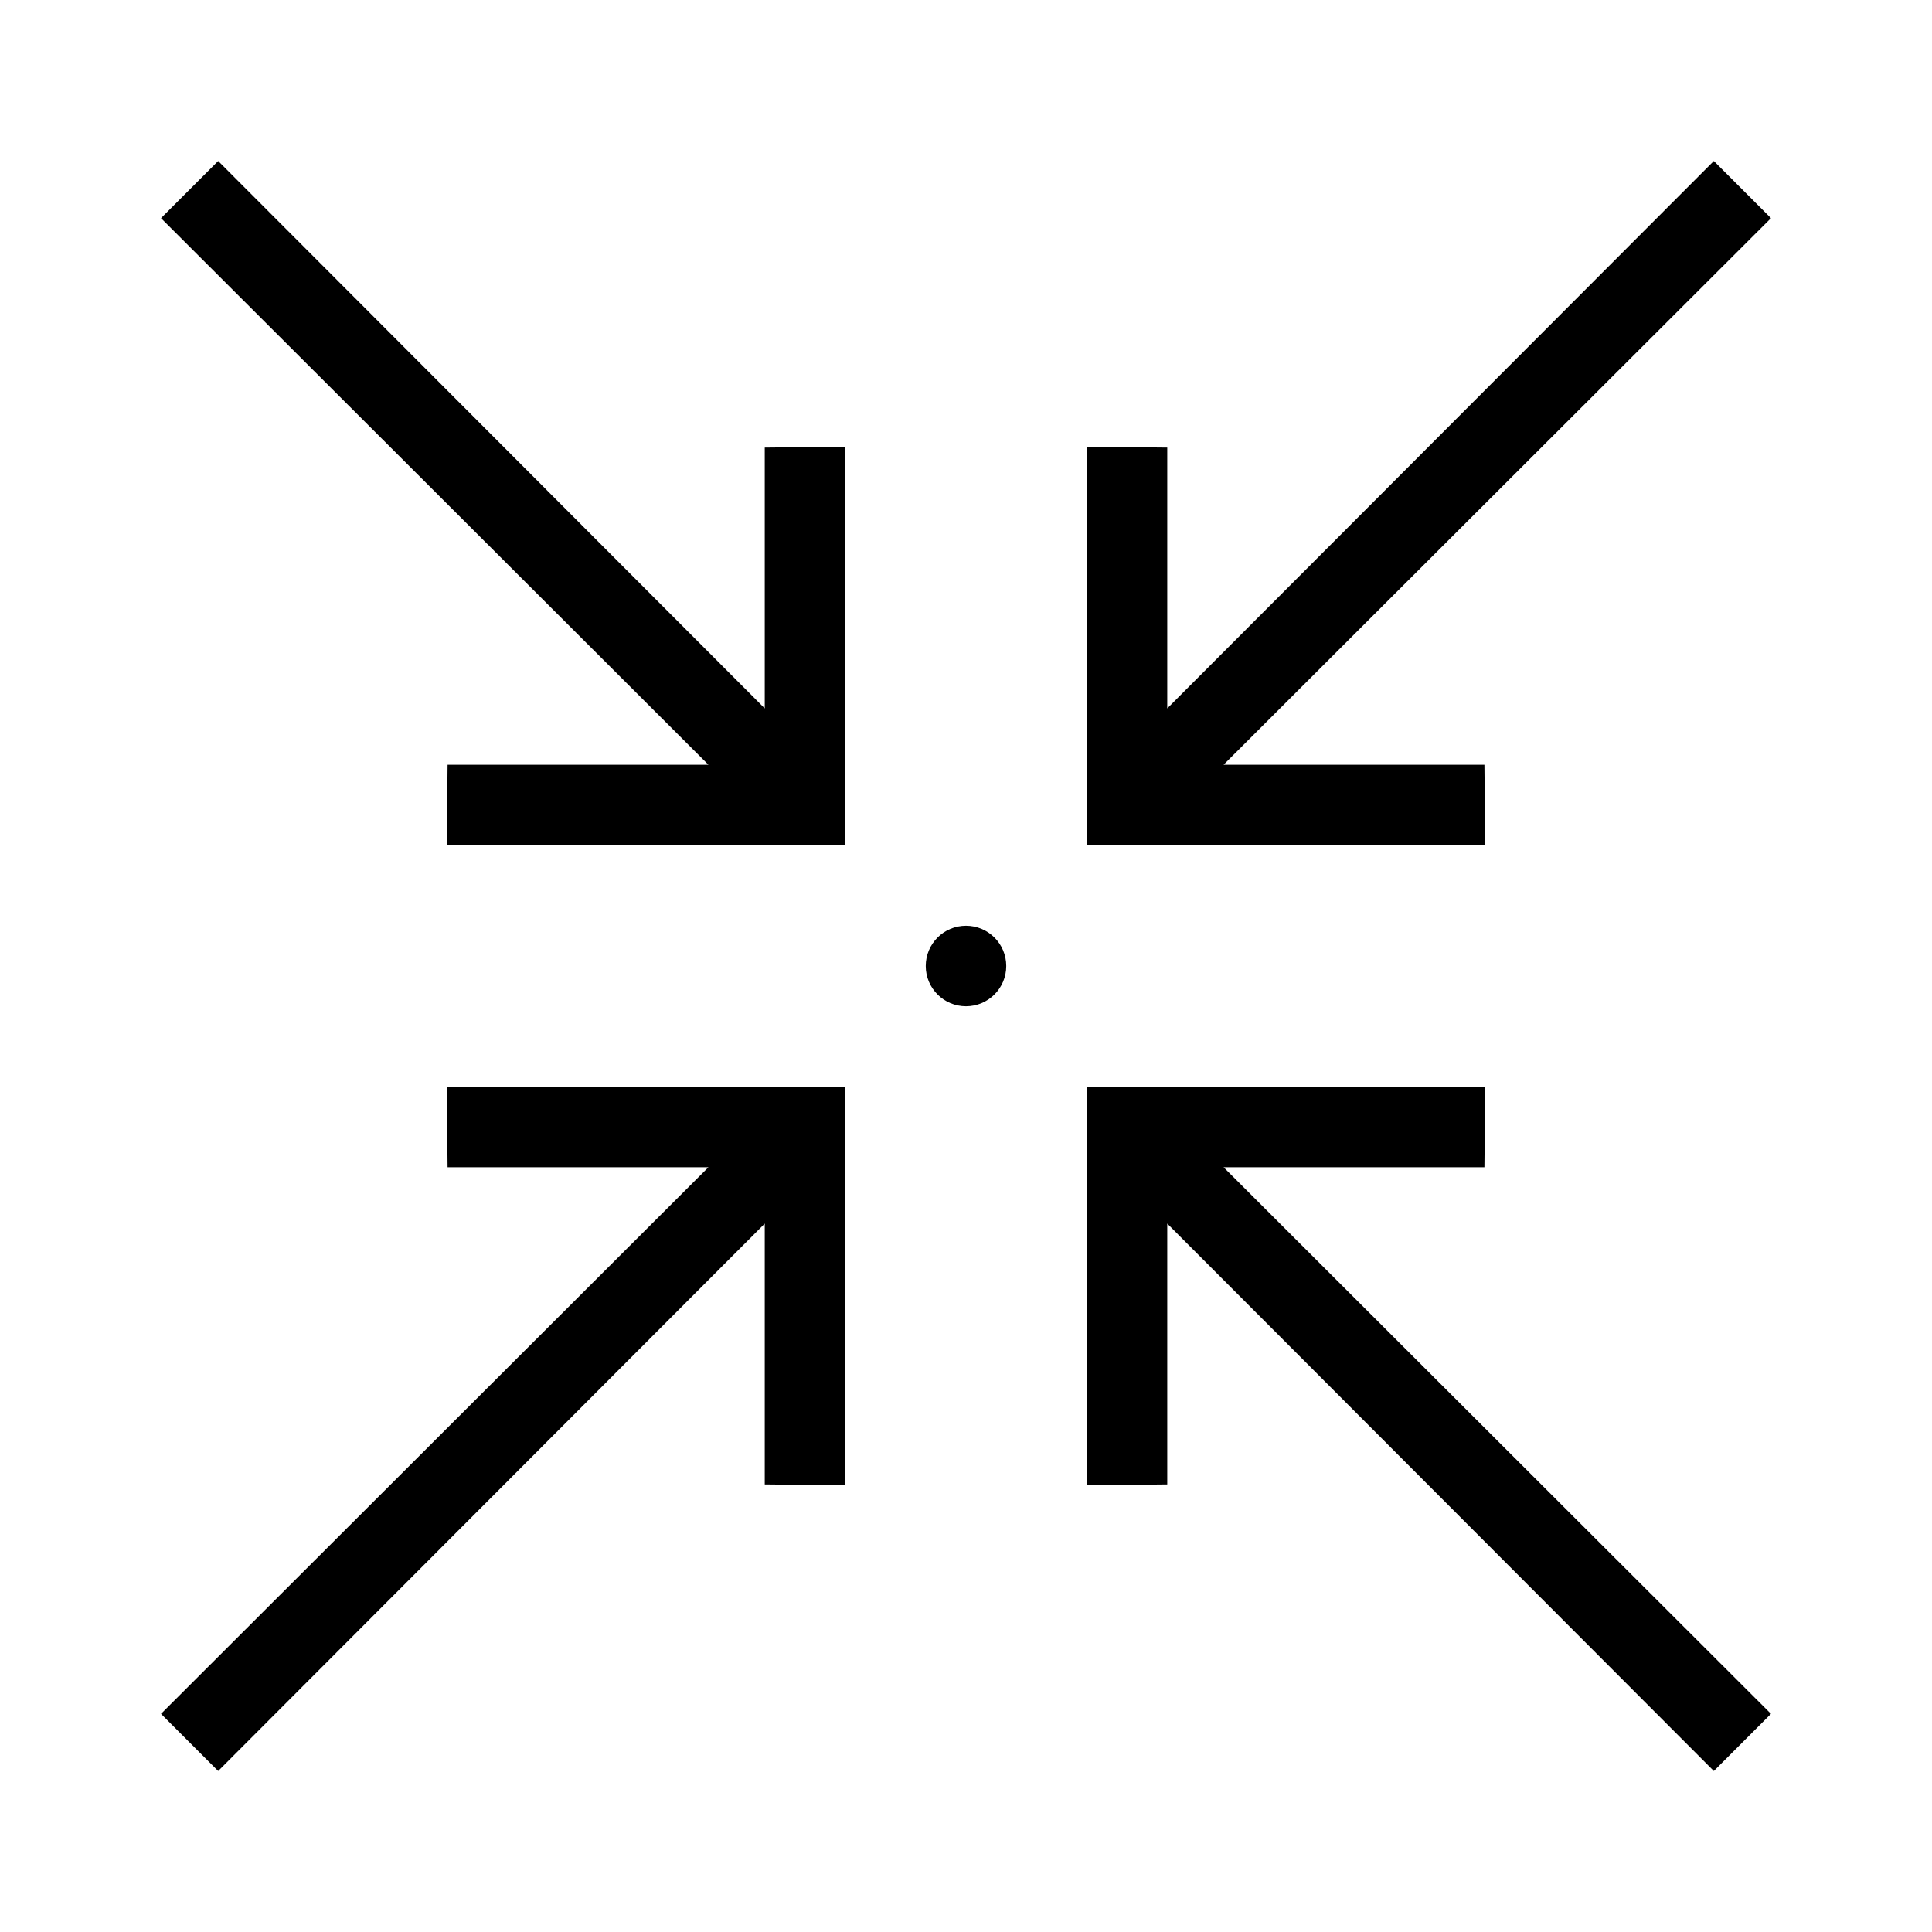
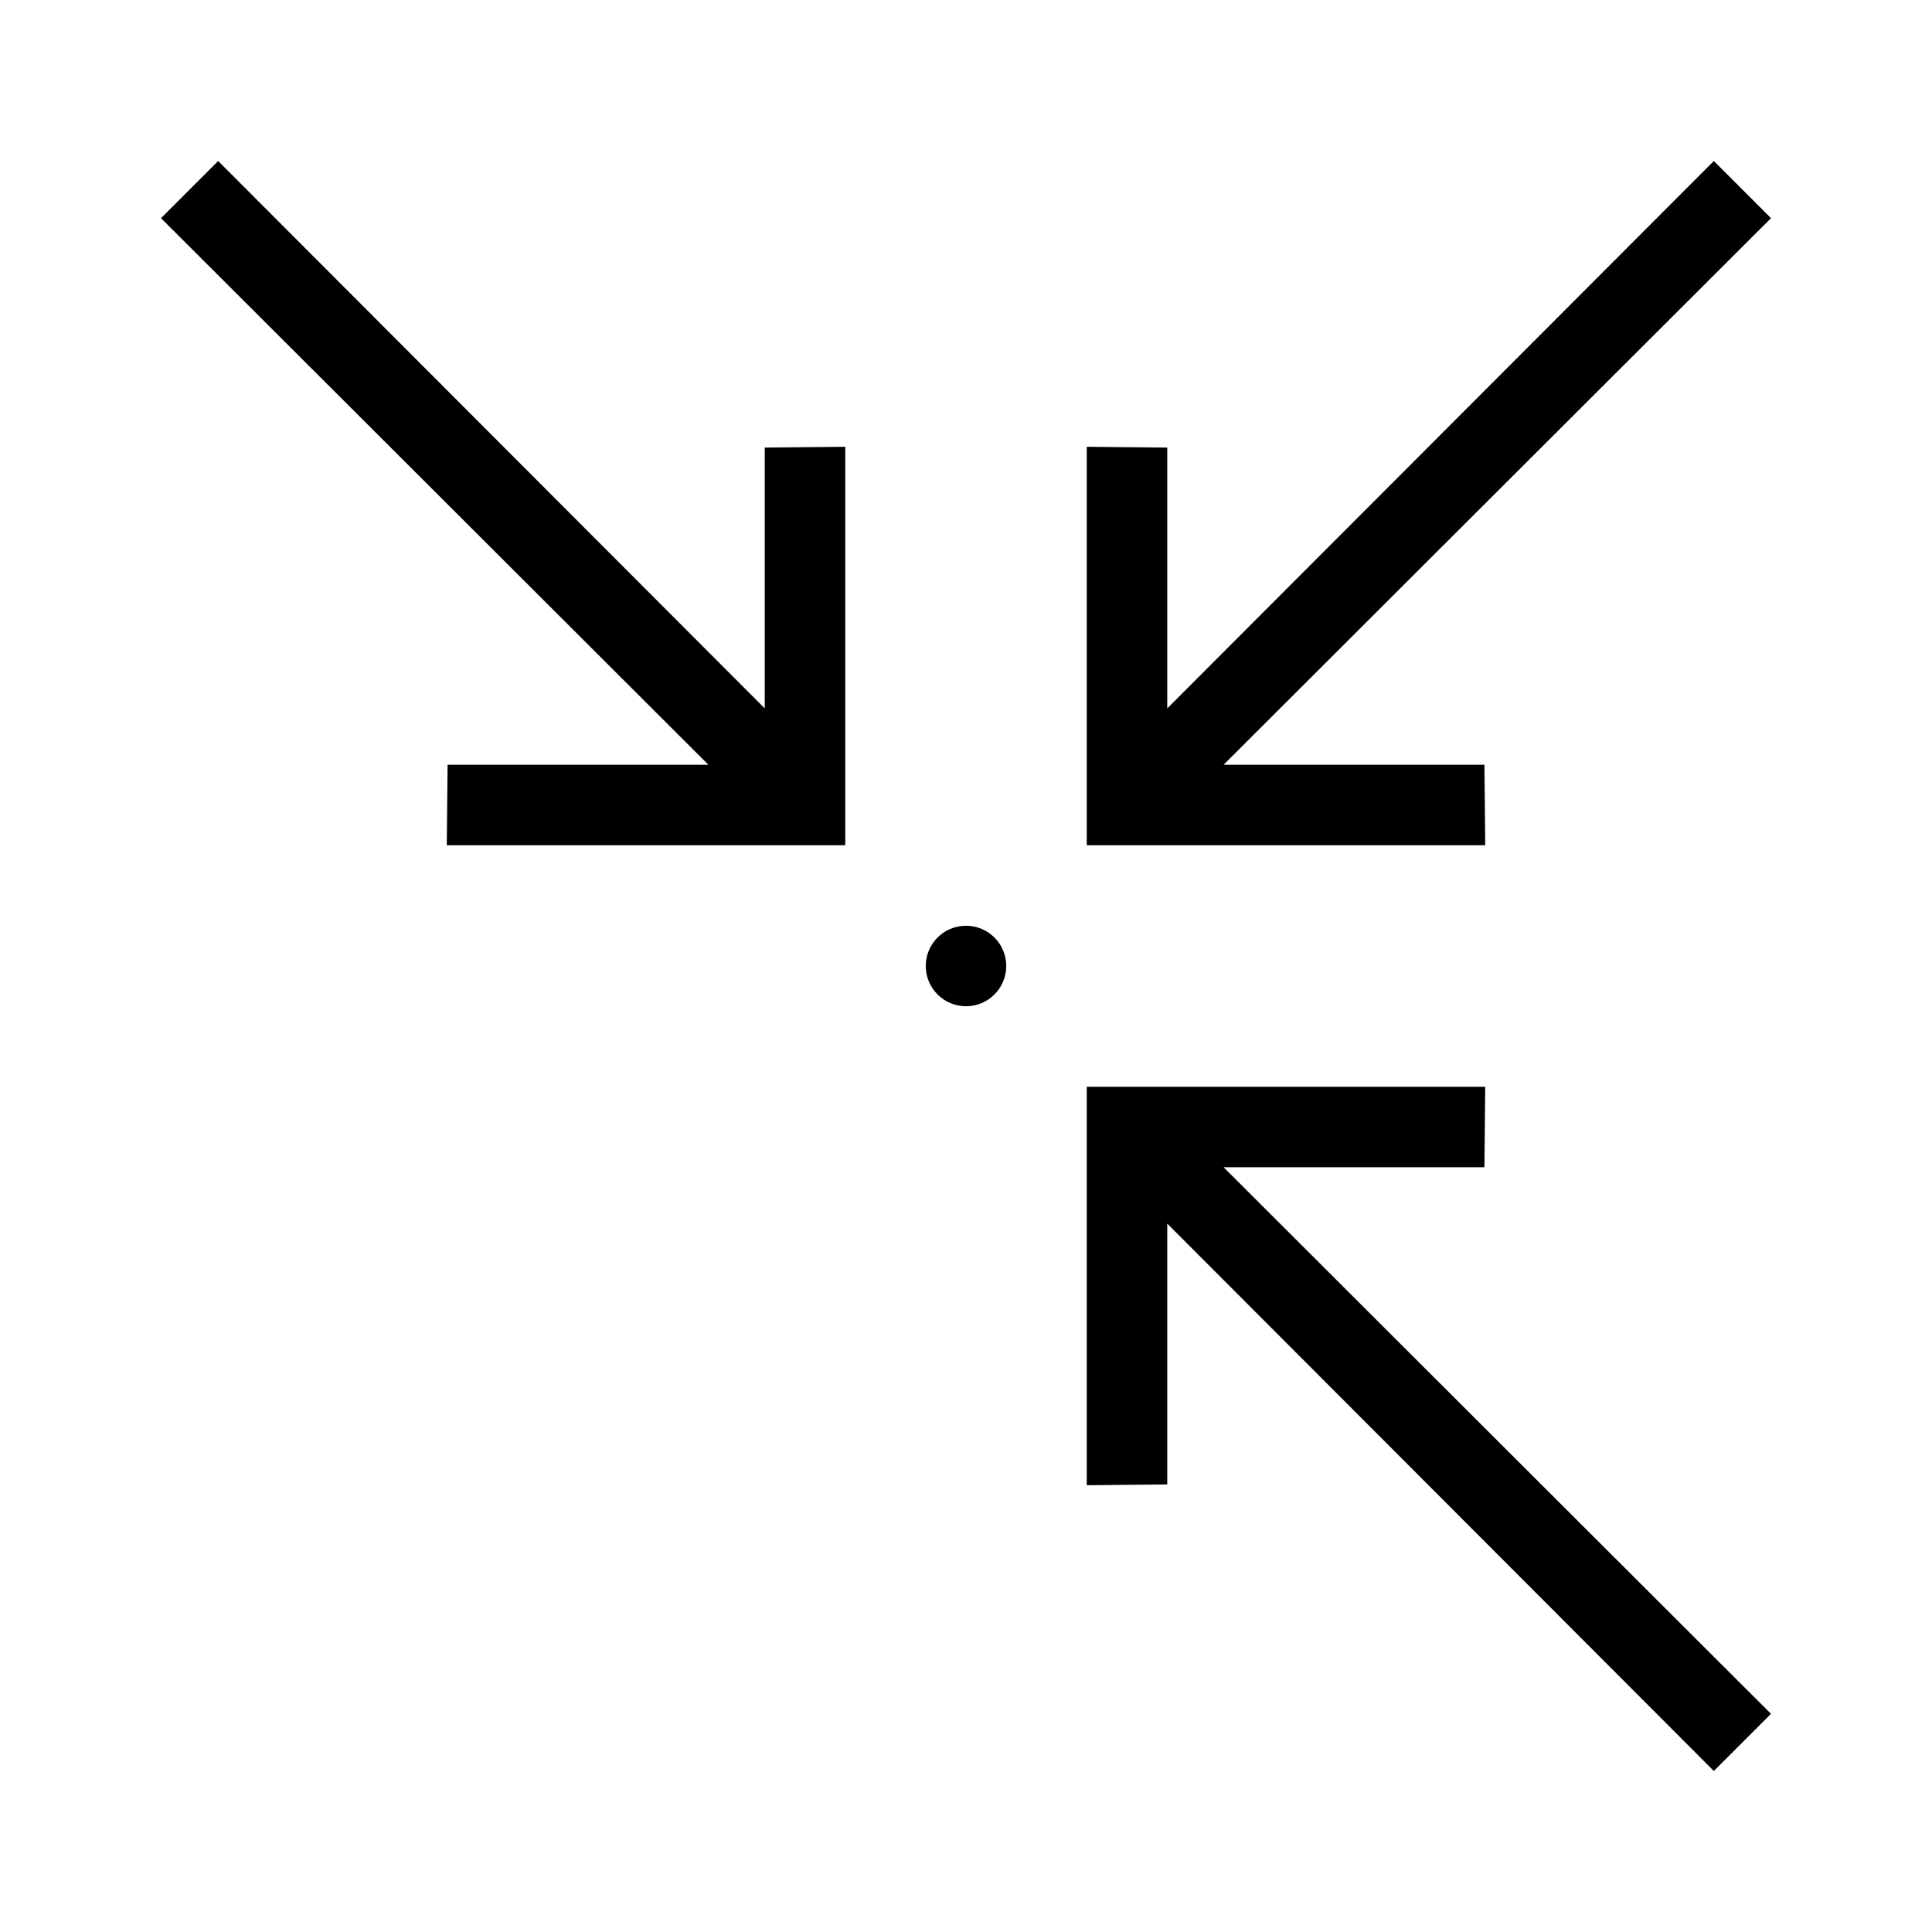
<svg xmlns="http://www.w3.org/2000/svg" version="1.1" id="Layer_1" x="0px" y="0px" viewBox="0 0 240 240" style="enable-background:new 0 0 240 240;" xml:space="preserve">
  <g>
    <polygon points="95,55.6 95,88 27.1,20 20,27.1 88,95 55.6,95 55.5,105 105,105 105,55.5  " />
  </g>
  <g>
    <polygon points="184.4,95 152,95 220,27.1 212.9,20 145,88 145,55.6 135,55.5 135,105 184.5,105  " />
  </g>
  <g>
    <polygon points="145,184.4 145,152 212.9,220 220,212.9 152,145 184.4,145 184.5,135 135,135 135,184.5  " />
  </g>
  <g>
-     <polygon points="55.6,145 88,145 20,212.9 27.1,220 95,152 95,184.4 105,184.5 105,135 55.5,135  " />
-   </g>
+     </g>
  <circle cx="120" cy="120" r="5" />
</svg>